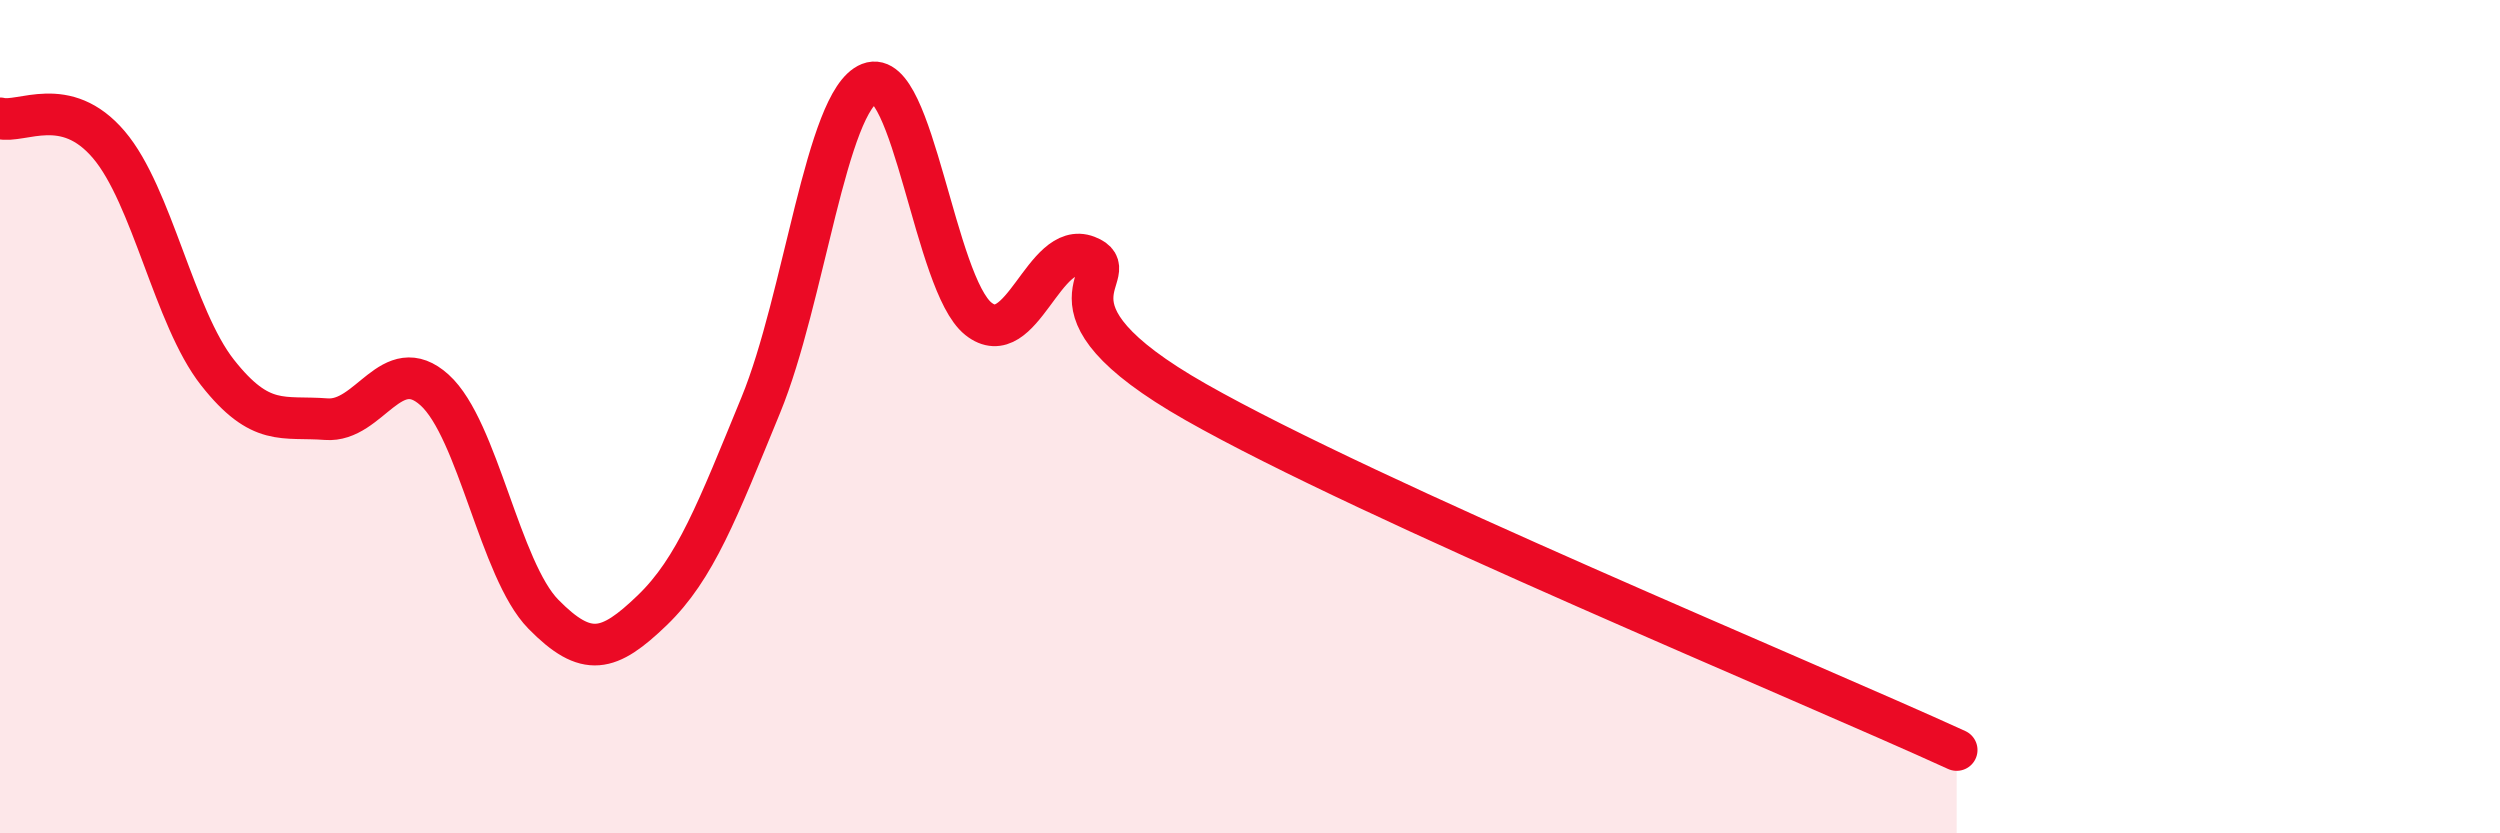
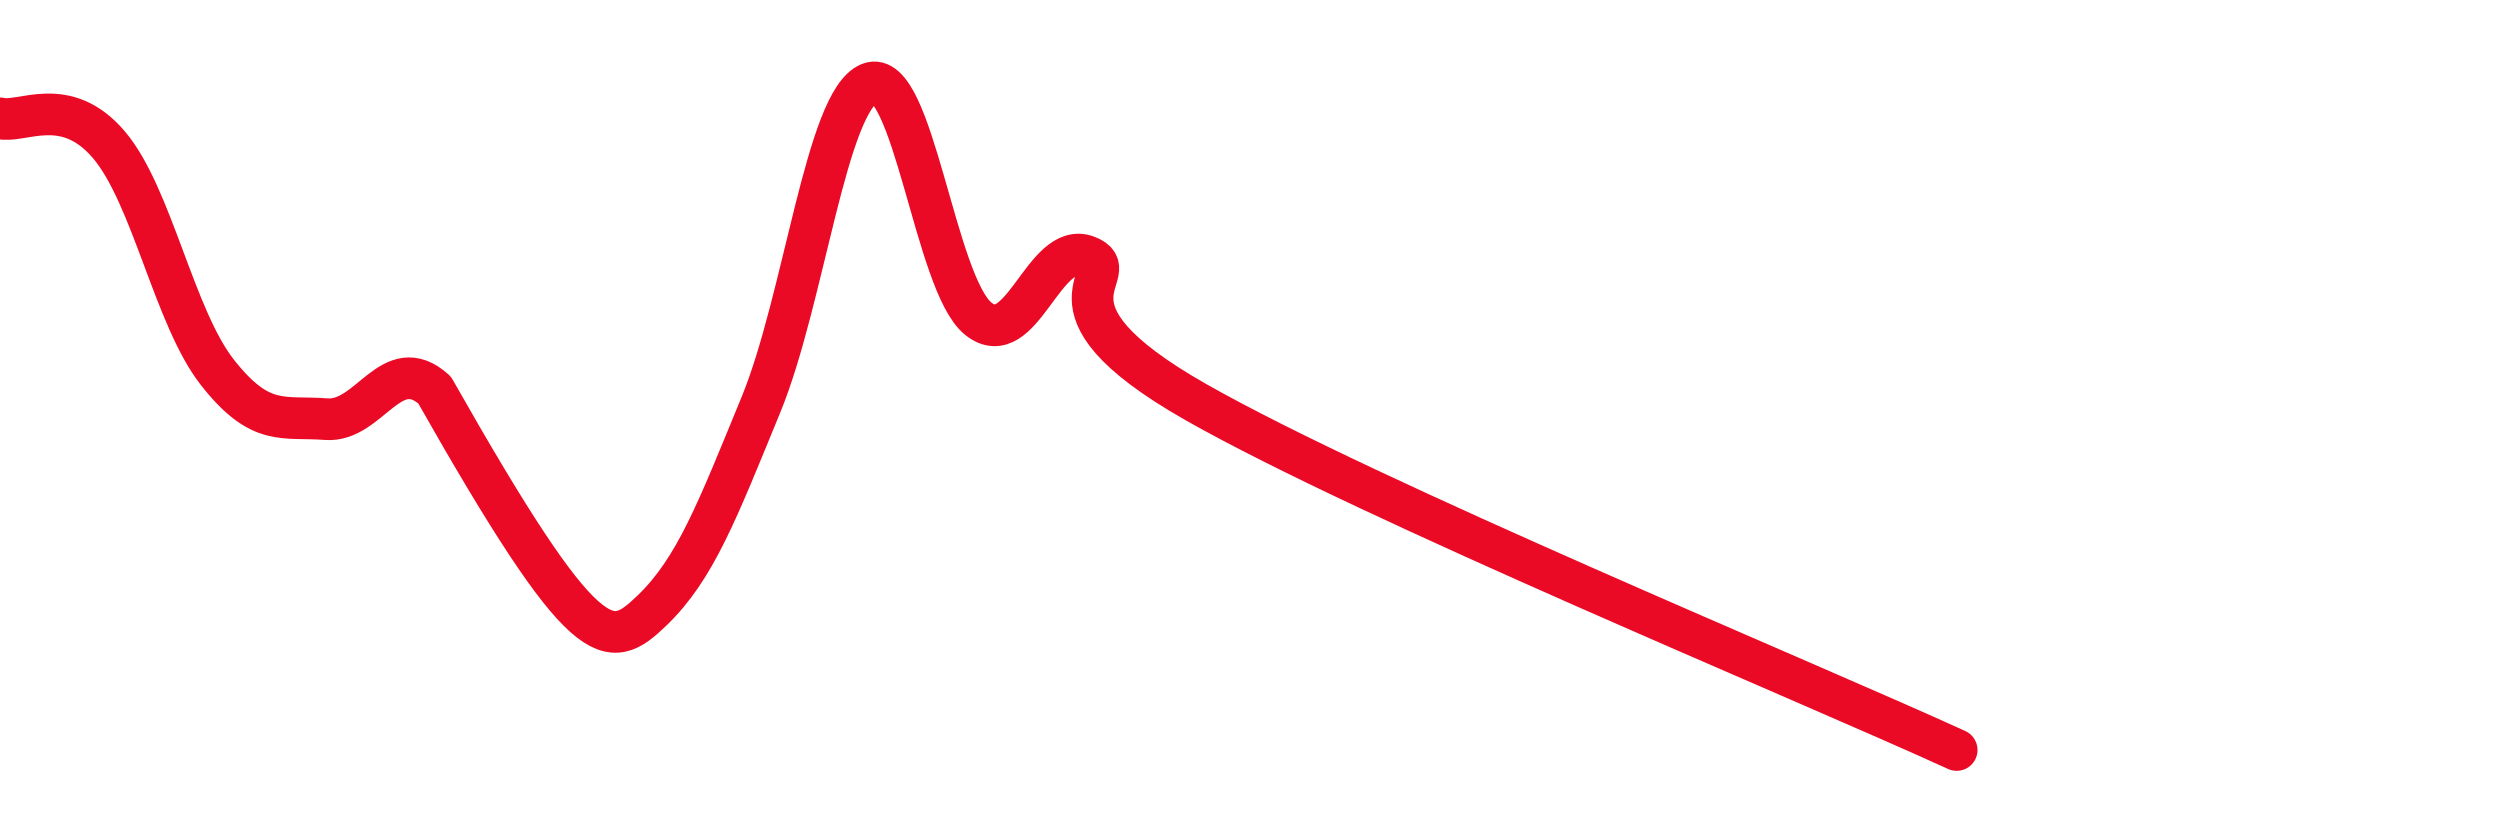
<svg xmlns="http://www.w3.org/2000/svg" width="60" height="20" viewBox="0 0 60 20">
-   <path d="M 0,2.84 C 0.52,2.97 1.57,2.25 2.61,3.47 C 3.65,4.69 4.18,7.62 5.22,8.94 C 6.26,10.26 6.79,9.98 7.83,10.06 C 8.87,10.14 9.39,8.42 10.43,9.36 C 11.47,10.3 12,13.68 13.04,14.74 C 14.08,15.8 14.61,15.65 15.65,14.65 C 16.69,13.65 17.22,12.25 18.26,9.72 C 19.3,7.19 19.83,2.41 20.87,2 C 21.91,1.59 22.44,6.82 23.48,7.65 C 24.52,8.48 25.05,5.75 26.09,6.15 C 27.13,6.55 24.53,7.28 28.7,9.65 C 32.87,12.02 43.31,16.33 46.96,18L46.96 20L0 20Z" fill="#EB0A25" opacity="0.1" stroke-linecap="round" stroke-linejoin="round" />
-   <path d="M 0,2.84 C 0.52,2.97 1.57,2.25 2.61,3.47 C 3.65,4.69 4.18,7.62 5.22,8.94 C 6.26,10.26 6.79,9.98 7.83,10.06 C 8.87,10.14 9.39,8.42 10.43,9.36 C 11.47,10.3 12,13.68 13.04,14.74 C 14.08,15.8 14.61,15.65 15.65,14.65 C 16.69,13.65 17.22,12.25 18.26,9.72 C 19.3,7.19 19.83,2.41 20.87,2 C 21.91,1.59 22.44,6.82 23.48,7.65 C 24.52,8.48 25.05,5.75 26.09,6.15 C 27.13,6.55 24.53,7.28 28.7,9.65 C 32.87,12.02 43.31,16.33 46.96,18" stroke="#EB0A25" stroke-width="1" fill="none" stroke-linecap="round" stroke-linejoin="round" />
+   <path d="M 0,2.84 C 0.52,2.97 1.57,2.25 2.61,3.47 C 3.65,4.69 4.18,7.62 5.22,8.94 C 6.26,10.26 6.79,9.98 7.83,10.06 C 8.87,10.14 9.39,8.42 10.43,9.36 C 14.08,15.8 14.61,15.65 15.65,14.65 C 16.69,13.65 17.22,12.25 18.26,9.72 C 19.3,7.19 19.83,2.41 20.87,2 C 21.91,1.59 22.44,6.82 23.48,7.65 C 24.52,8.48 25.05,5.75 26.09,6.15 C 27.13,6.55 24.53,7.28 28.7,9.65 C 32.87,12.02 43.31,16.33 46.96,18" stroke="#EB0A25" stroke-width="1" fill="none" stroke-linecap="round" stroke-linejoin="round" />
</svg>